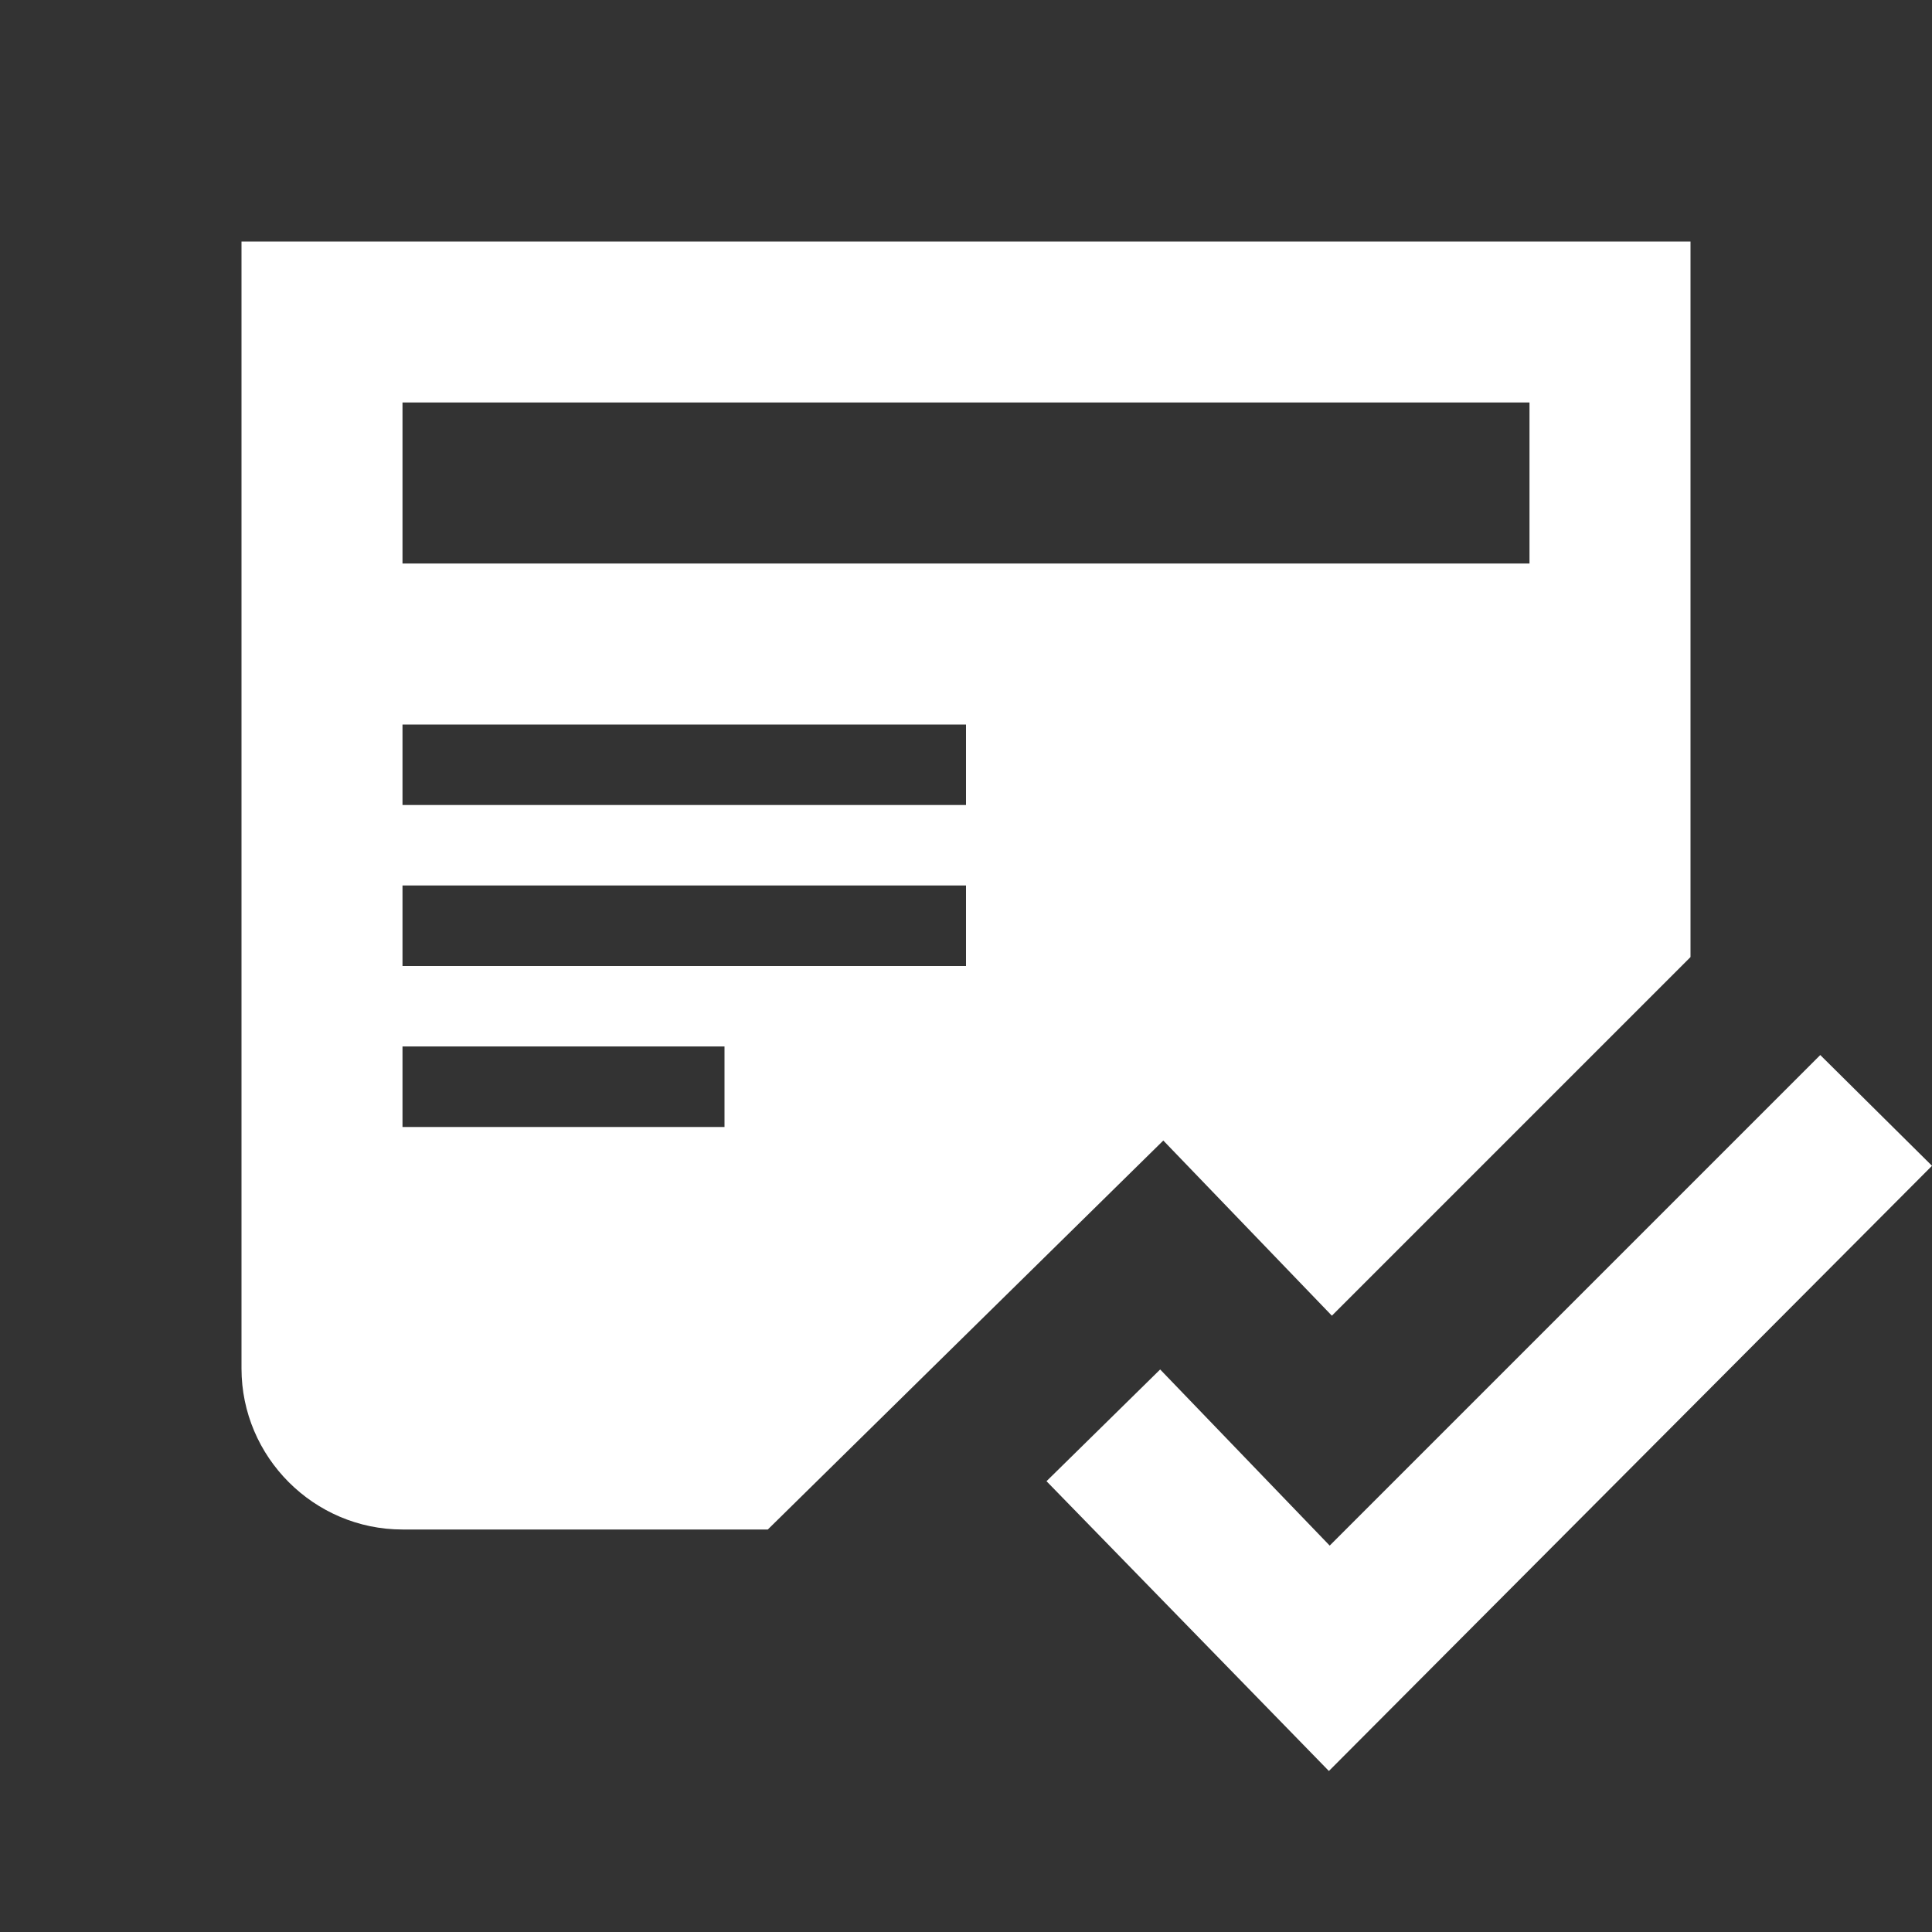
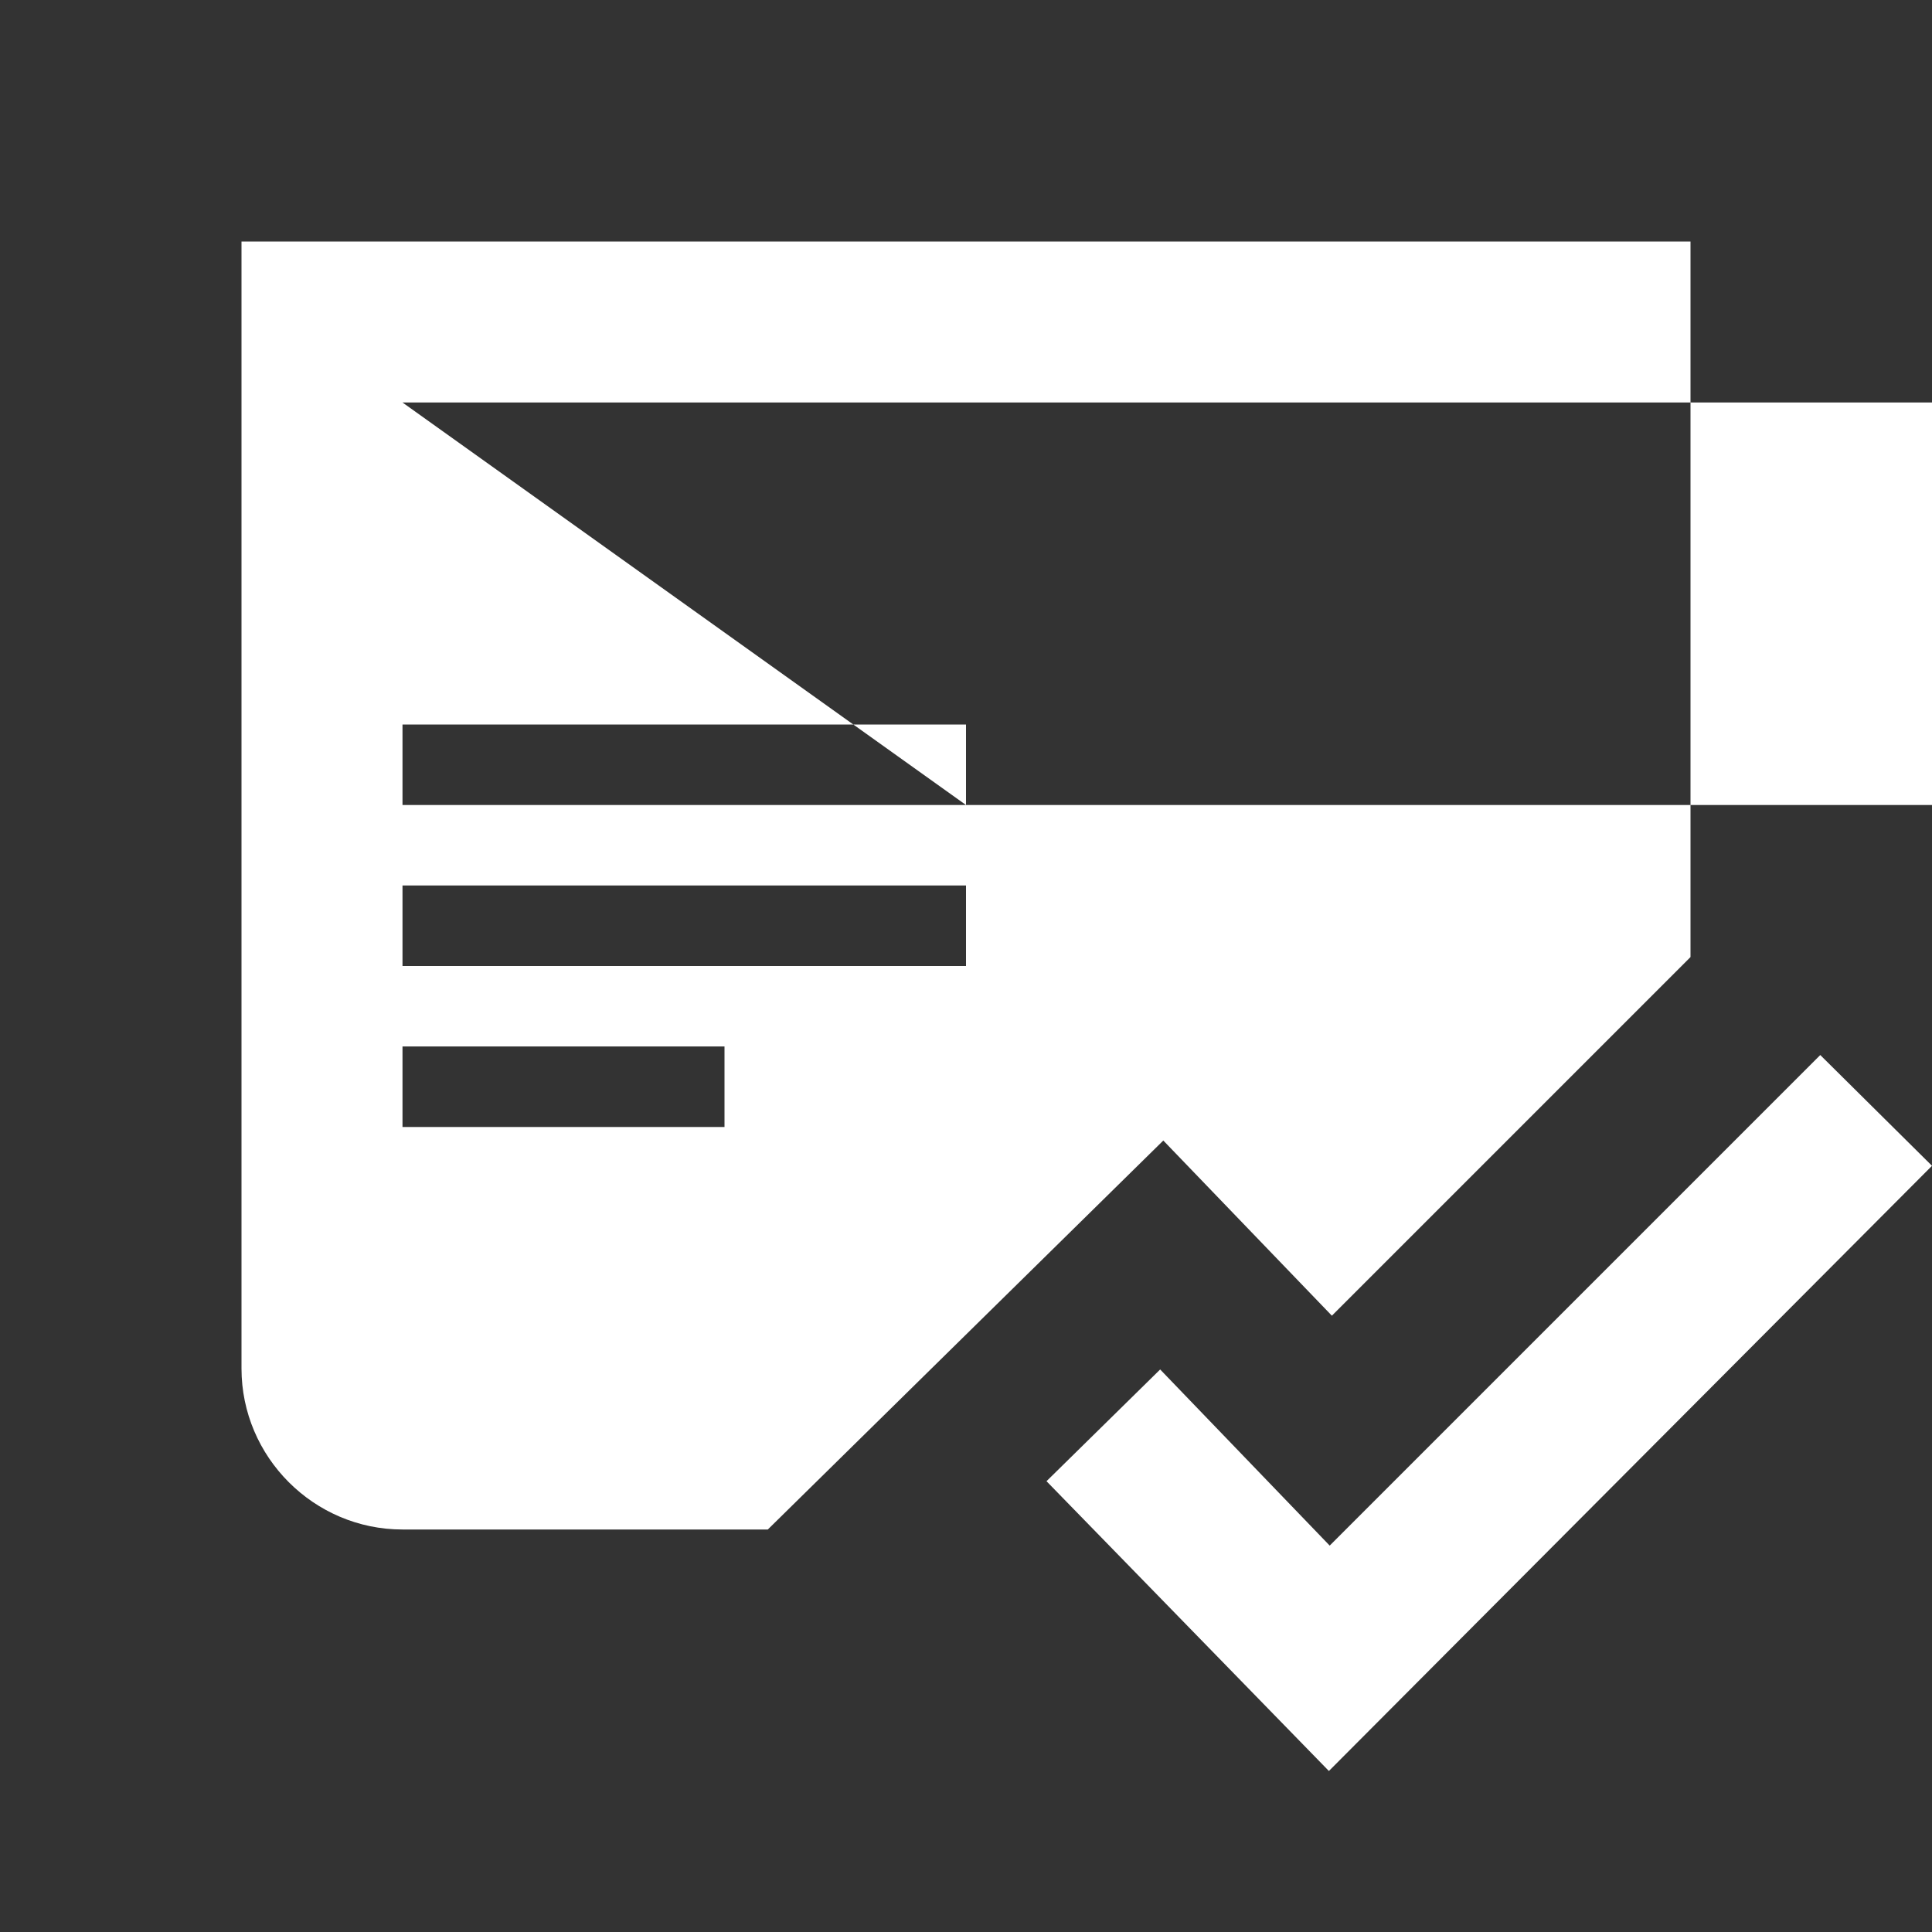
<svg xmlns="http://www.w3.org/2000/svg" width="1em" height="1em" viewBox="0 0 24 24">
  <rect x="0" y="0" width="24" height="24" fill="#333333" stroke="none" />
-   <path fill="white" fill-rule="evenodd" d="m21 11.889l-4.455 4.455l-2.094-2.176L9.538 19H5c-1.1 0-2-.9-2-2V3h18zM16.508 22L24 14.482l-1.388-1.376l-6.094 6.094l-2.106-2.188L13 18.4zM9 14H5v-1h4zm-4-2h7v-1H5zm7-2H5V9h7zM5 7h14V5H5z" clip-rule="evenodd" />
+   <path fill="white" fill-rule="evenodd" d="m21 11.889l-4.455 4.455l-2.094-2.176L9.538 19H5c-1.1 0-2-.9-2-2V3h18zM16.508 22L24 14.482l-1.388-1.376l-6.094 6.094l-2.106-2.188L13 18.4zM9 14H5v-1h4zm-4-2h7v-1H5zm7-2H5V9h7zh14V5H5z" clip-rule="evenodd" />
</svg>